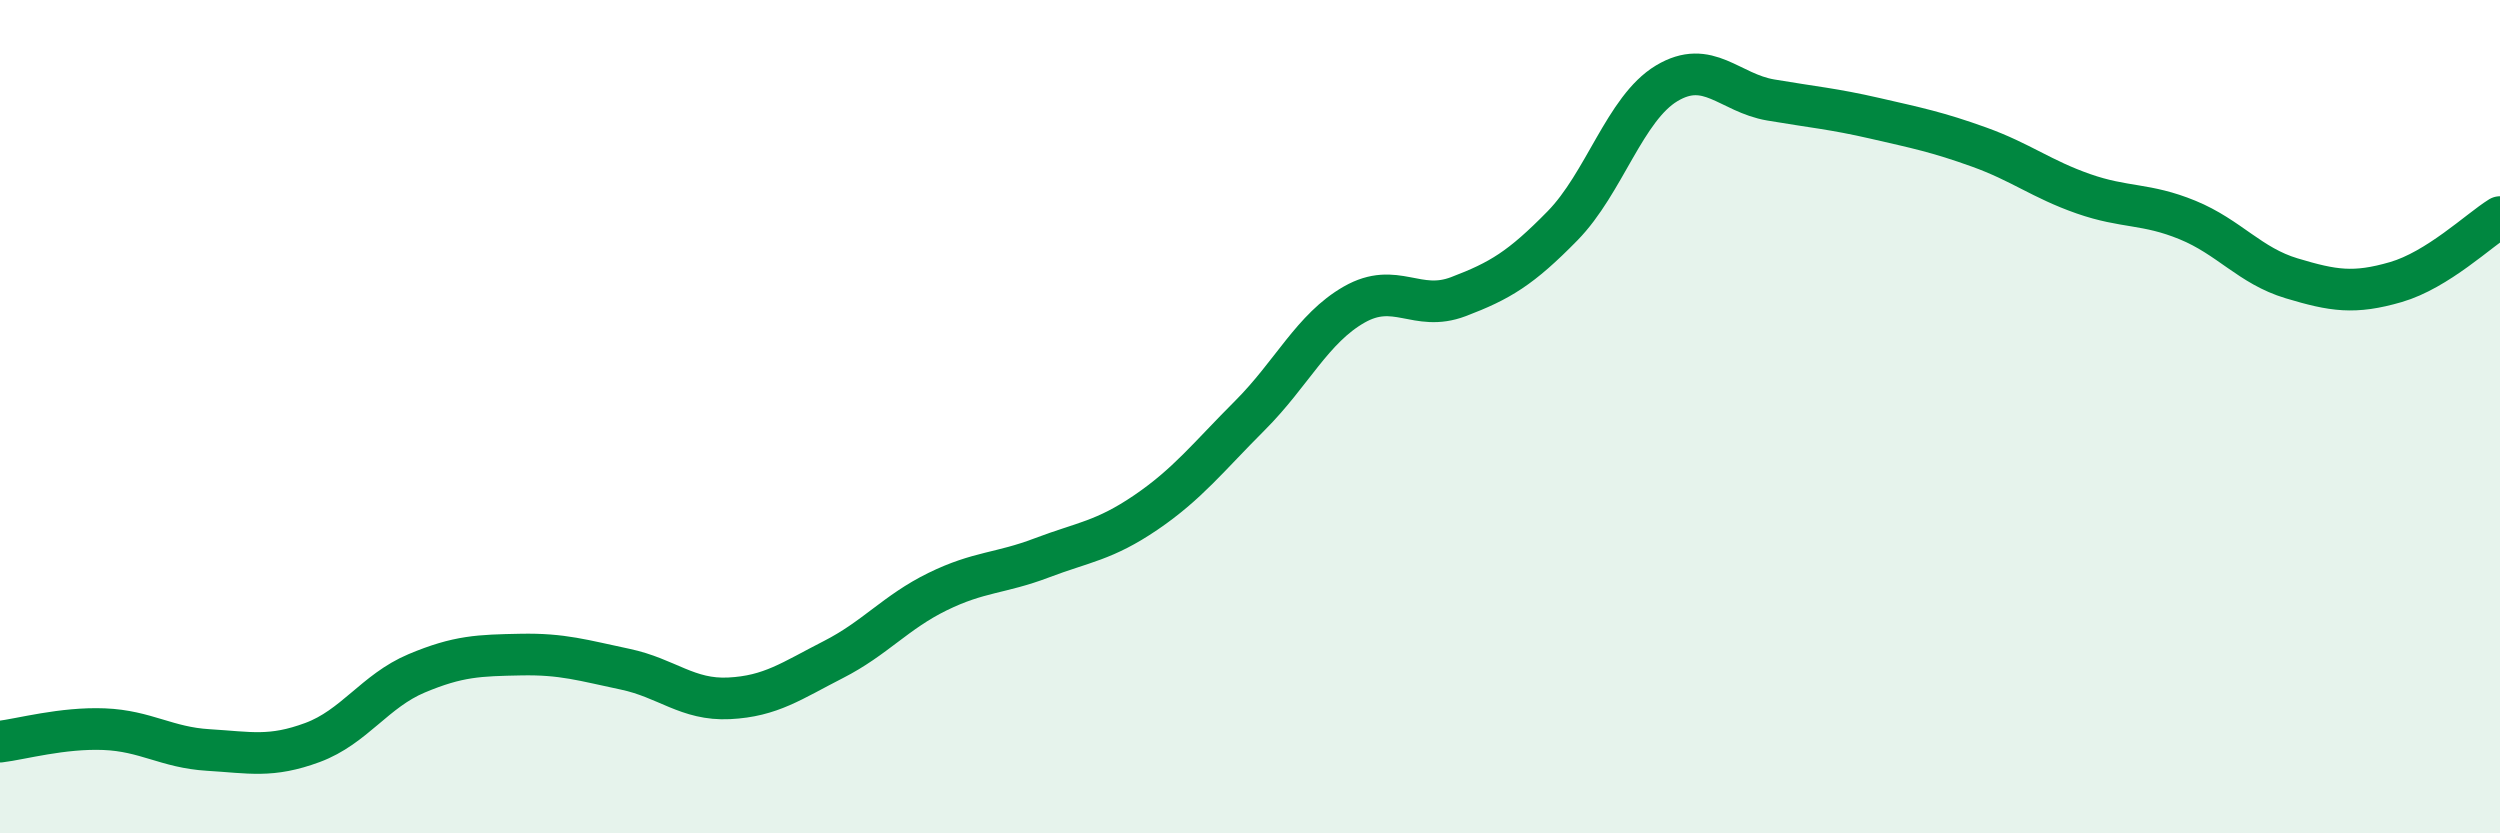
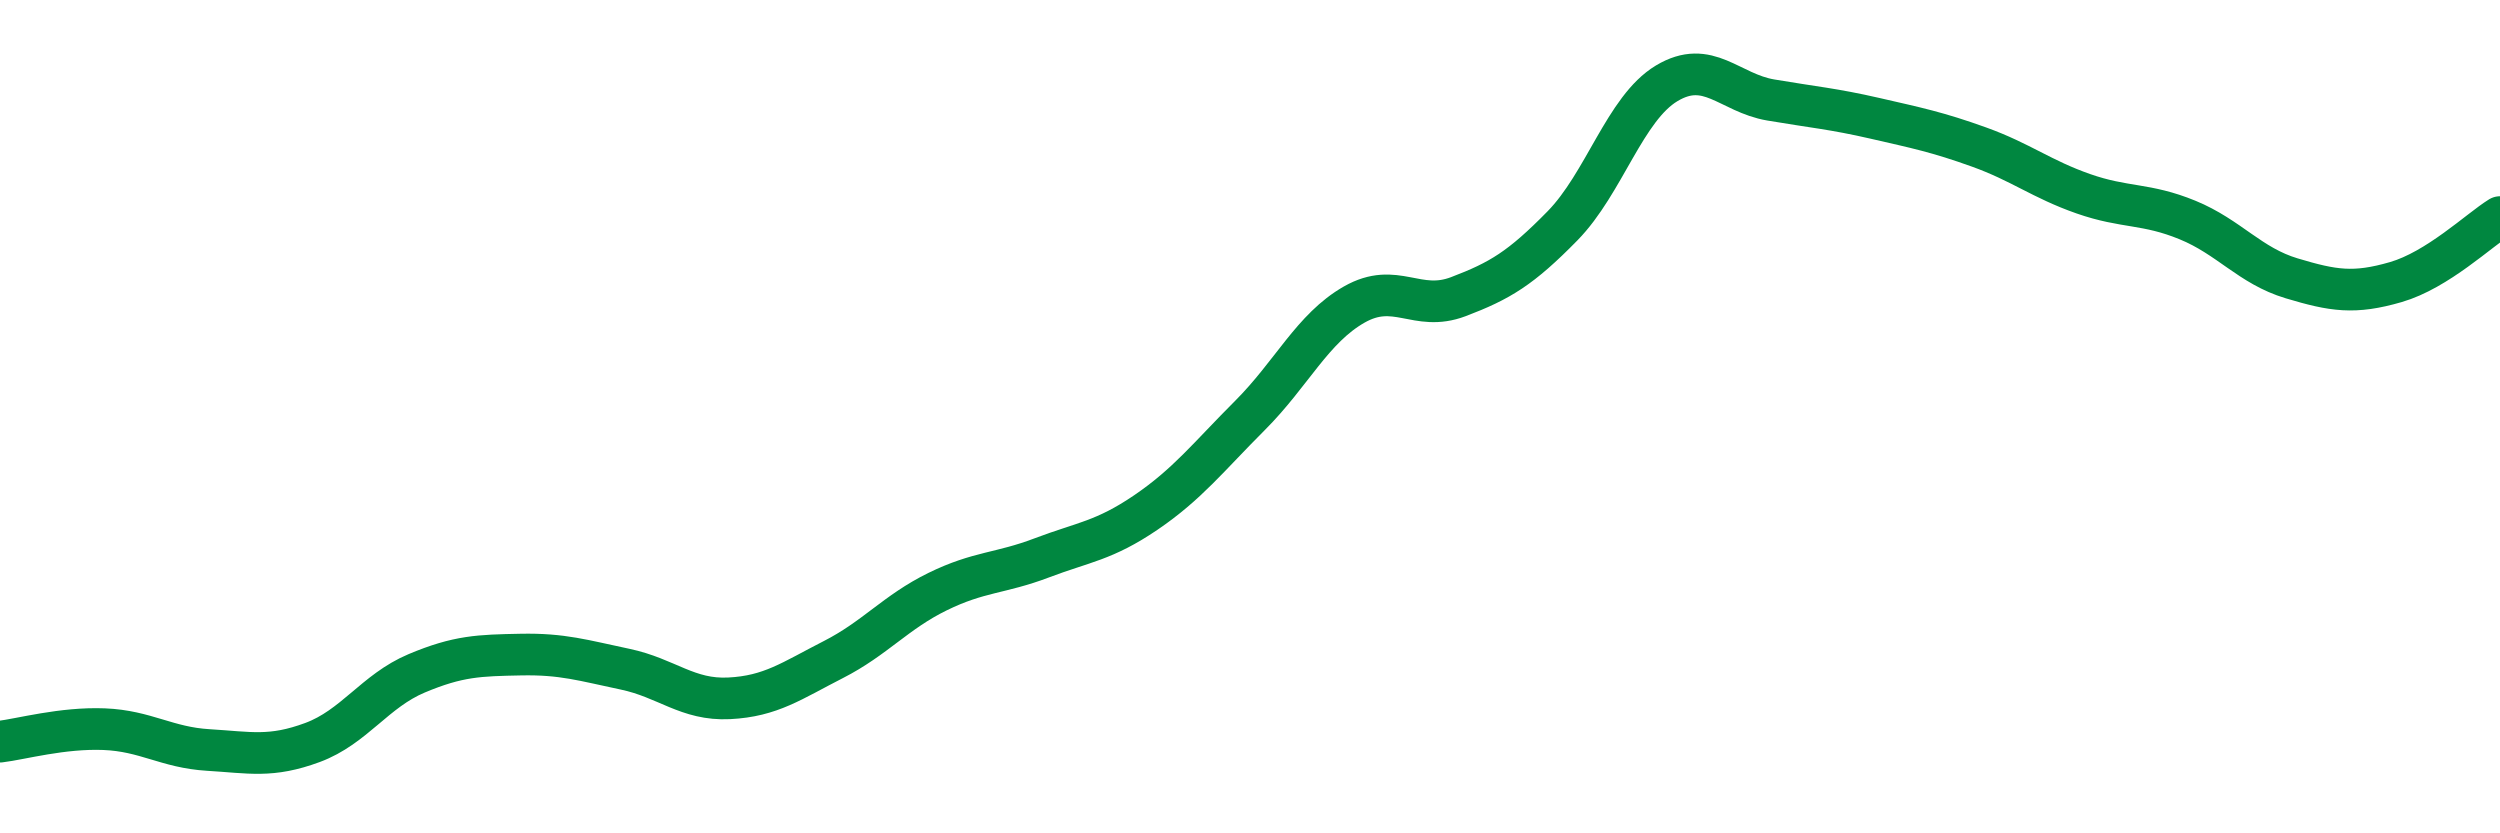
<svg xmlns="http://www.w3.org/2000/svg" width="60" height="20" viewBox="0 0 60 20">
-   <path d="M 0,17.8 C 0.5,17.74 1.5,17.46 2.5,17.5 C 3.5,17.54 4,17.94 5,18 C 6,18.06 6.5,18.19 7.5,17.82 C 8.5,17.45 9,16.58 10,16.16 C 11,15.74 11.5,15.73 12.5,15.71 C 13.5,15.69 14,15.85 15,16.06 C 16,16.27 16.5,16.81 17.5,16.76 C 18.5,16.71 19,16.34 20,15.83 C 21,15.32 21.5,14.69 22.5,14.2 C 23.5,13.71 24,13.77 25,13.39 C 26,13.01 26.5,12.98 27.5,12.3 C 28.5,11.62 29,10.97 30,9.97 C 31,8.97 31.5,7.88 32.5,7.31 C 33.5,6.74 34,7.5 35,7.12 C 36,6.74 36.5,6.44 37.5,5.42 C 38.5,4.4 39,2.6 40,2 C 41,1.4 41.5,2.23 42.5,2.4 C 43.5,2.57 44,2.61 45,2.84 C 46,3.07 46.5,3.17 47.5,3.53 C 48.5,3.89 49,4.3 50,4.65 C 51,5 51.5,4.87 52.5,5.28 C 53.5,5.69 54,6.38 55,6.68 C 56,6.98 56.5,7.06 57.5,6.77 C 58.5,6.48 59.5,5.52 60,5.21L60 20L0 20Z" fill="#008740" opacity="0.1" stroke-linecap="round" stroke-linejoin="round" />
  <path d="M 0,17.8 C 0.5,17.74 1.5,17.46 2.5,17.5 C 3.5,17.54 4,17.94 5,18 C 6,18.06 6.5,18.19 7.5,17.82 C 8.5,17.45 9,16.58 10,16.16 C 11,15.74 11.5,15.73 12.5,15.71 C 13.5,15.69 14,15.85 15,16.06 C 16,16.27 16.5,16.81 17.5,16.76 C 18.5,16.71 19,16.34 20,15.83 C 21,15.32 21.5,14.69 22.5,14.2 C 23.5,13.71 24,13.77 25,13.39 C 26,13.01 26.5,12.98 27.5,12.3 C 28.5,11.62 29,10.97 30,9.97 C 31,8.97 31.5,7.88 32.5,7.31 C 33.5,6.74 34,7.5 35,7.12 C 36,6.74 36.5,6.44 37.5,5.42 C 38.5,4.4 39,2.6 40,2 C 41,1.4 41.5,2.23 42.5,2.4 C 43.5,2.57 44,2.61 45,2.84 C 46,3.07 46.5,3.17 47.5,3.53 C 48.5,3.89 49,4.3 50,4.65 C 51,5 51.5,4.87 52.5,5.28 C 53.5,5.69 54,6.38 55,6.68 C 56,6.98 56.5,7.06 57.5,6.77 C 58.5,6.48 59.5,5.52 60,5.21" stroke="#008740" stroke-width="1" fill="none" stroke-linecap="round" stroke-linejoin="round" />
</svg>